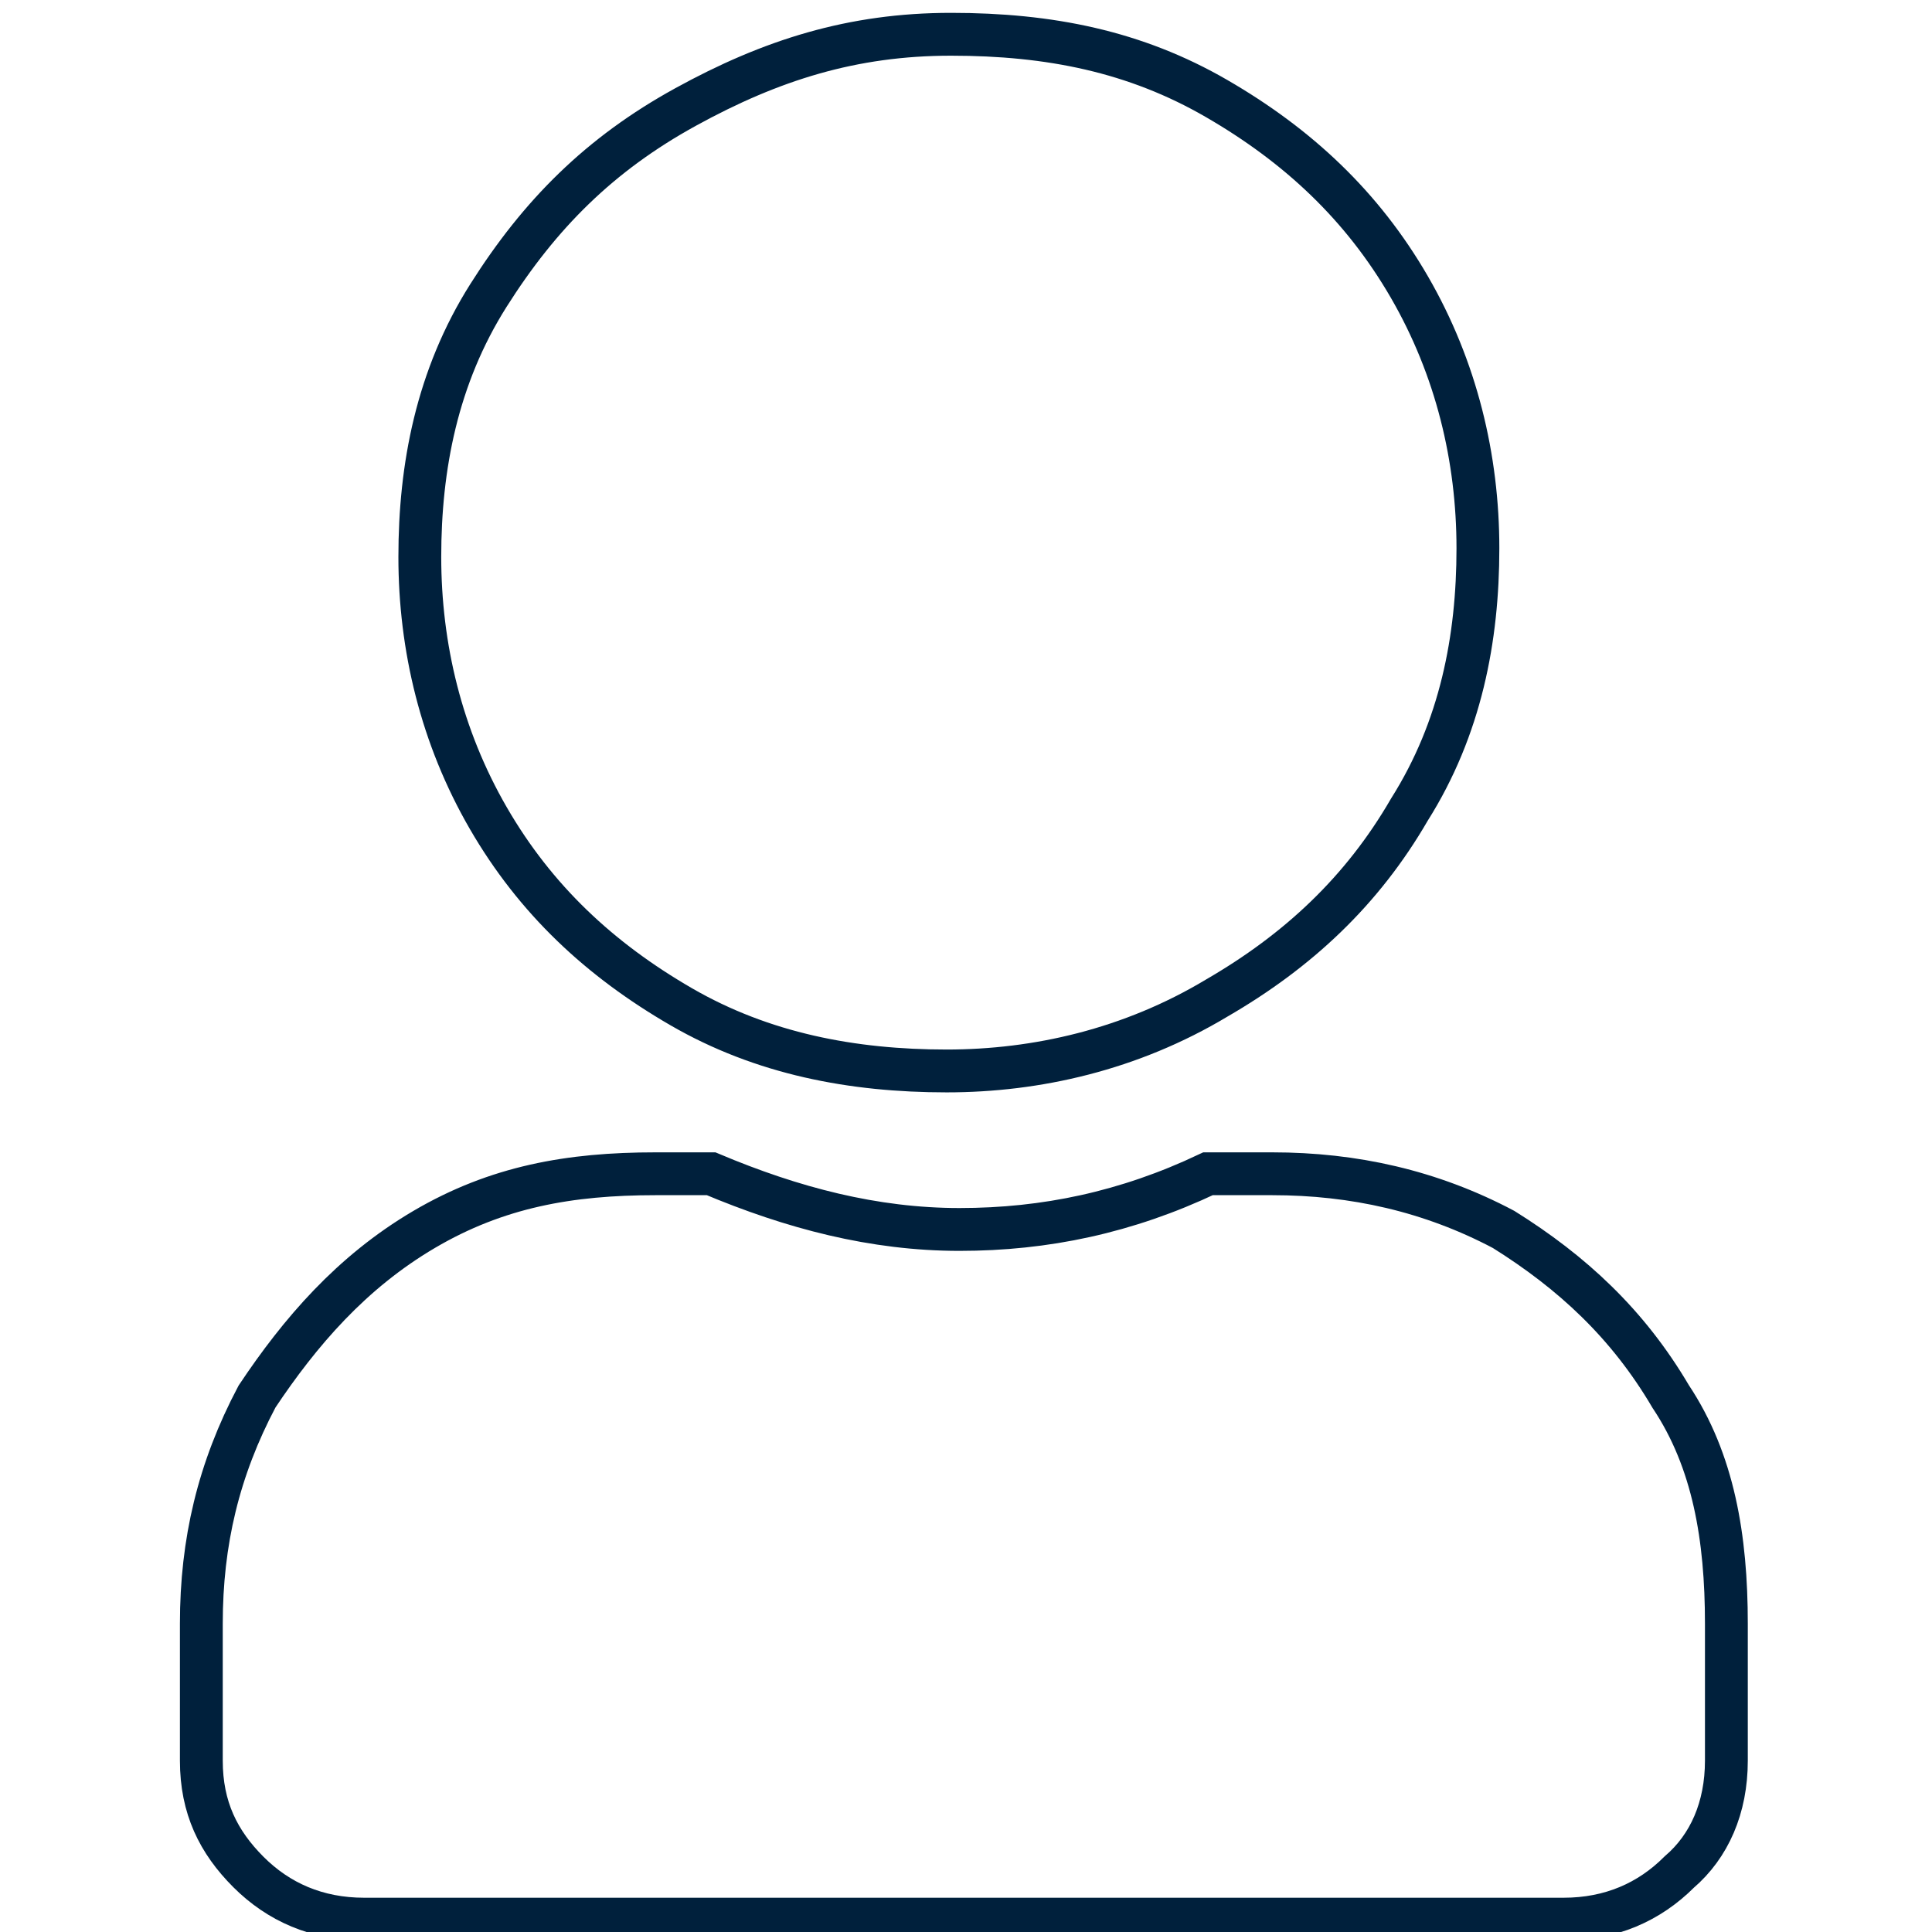
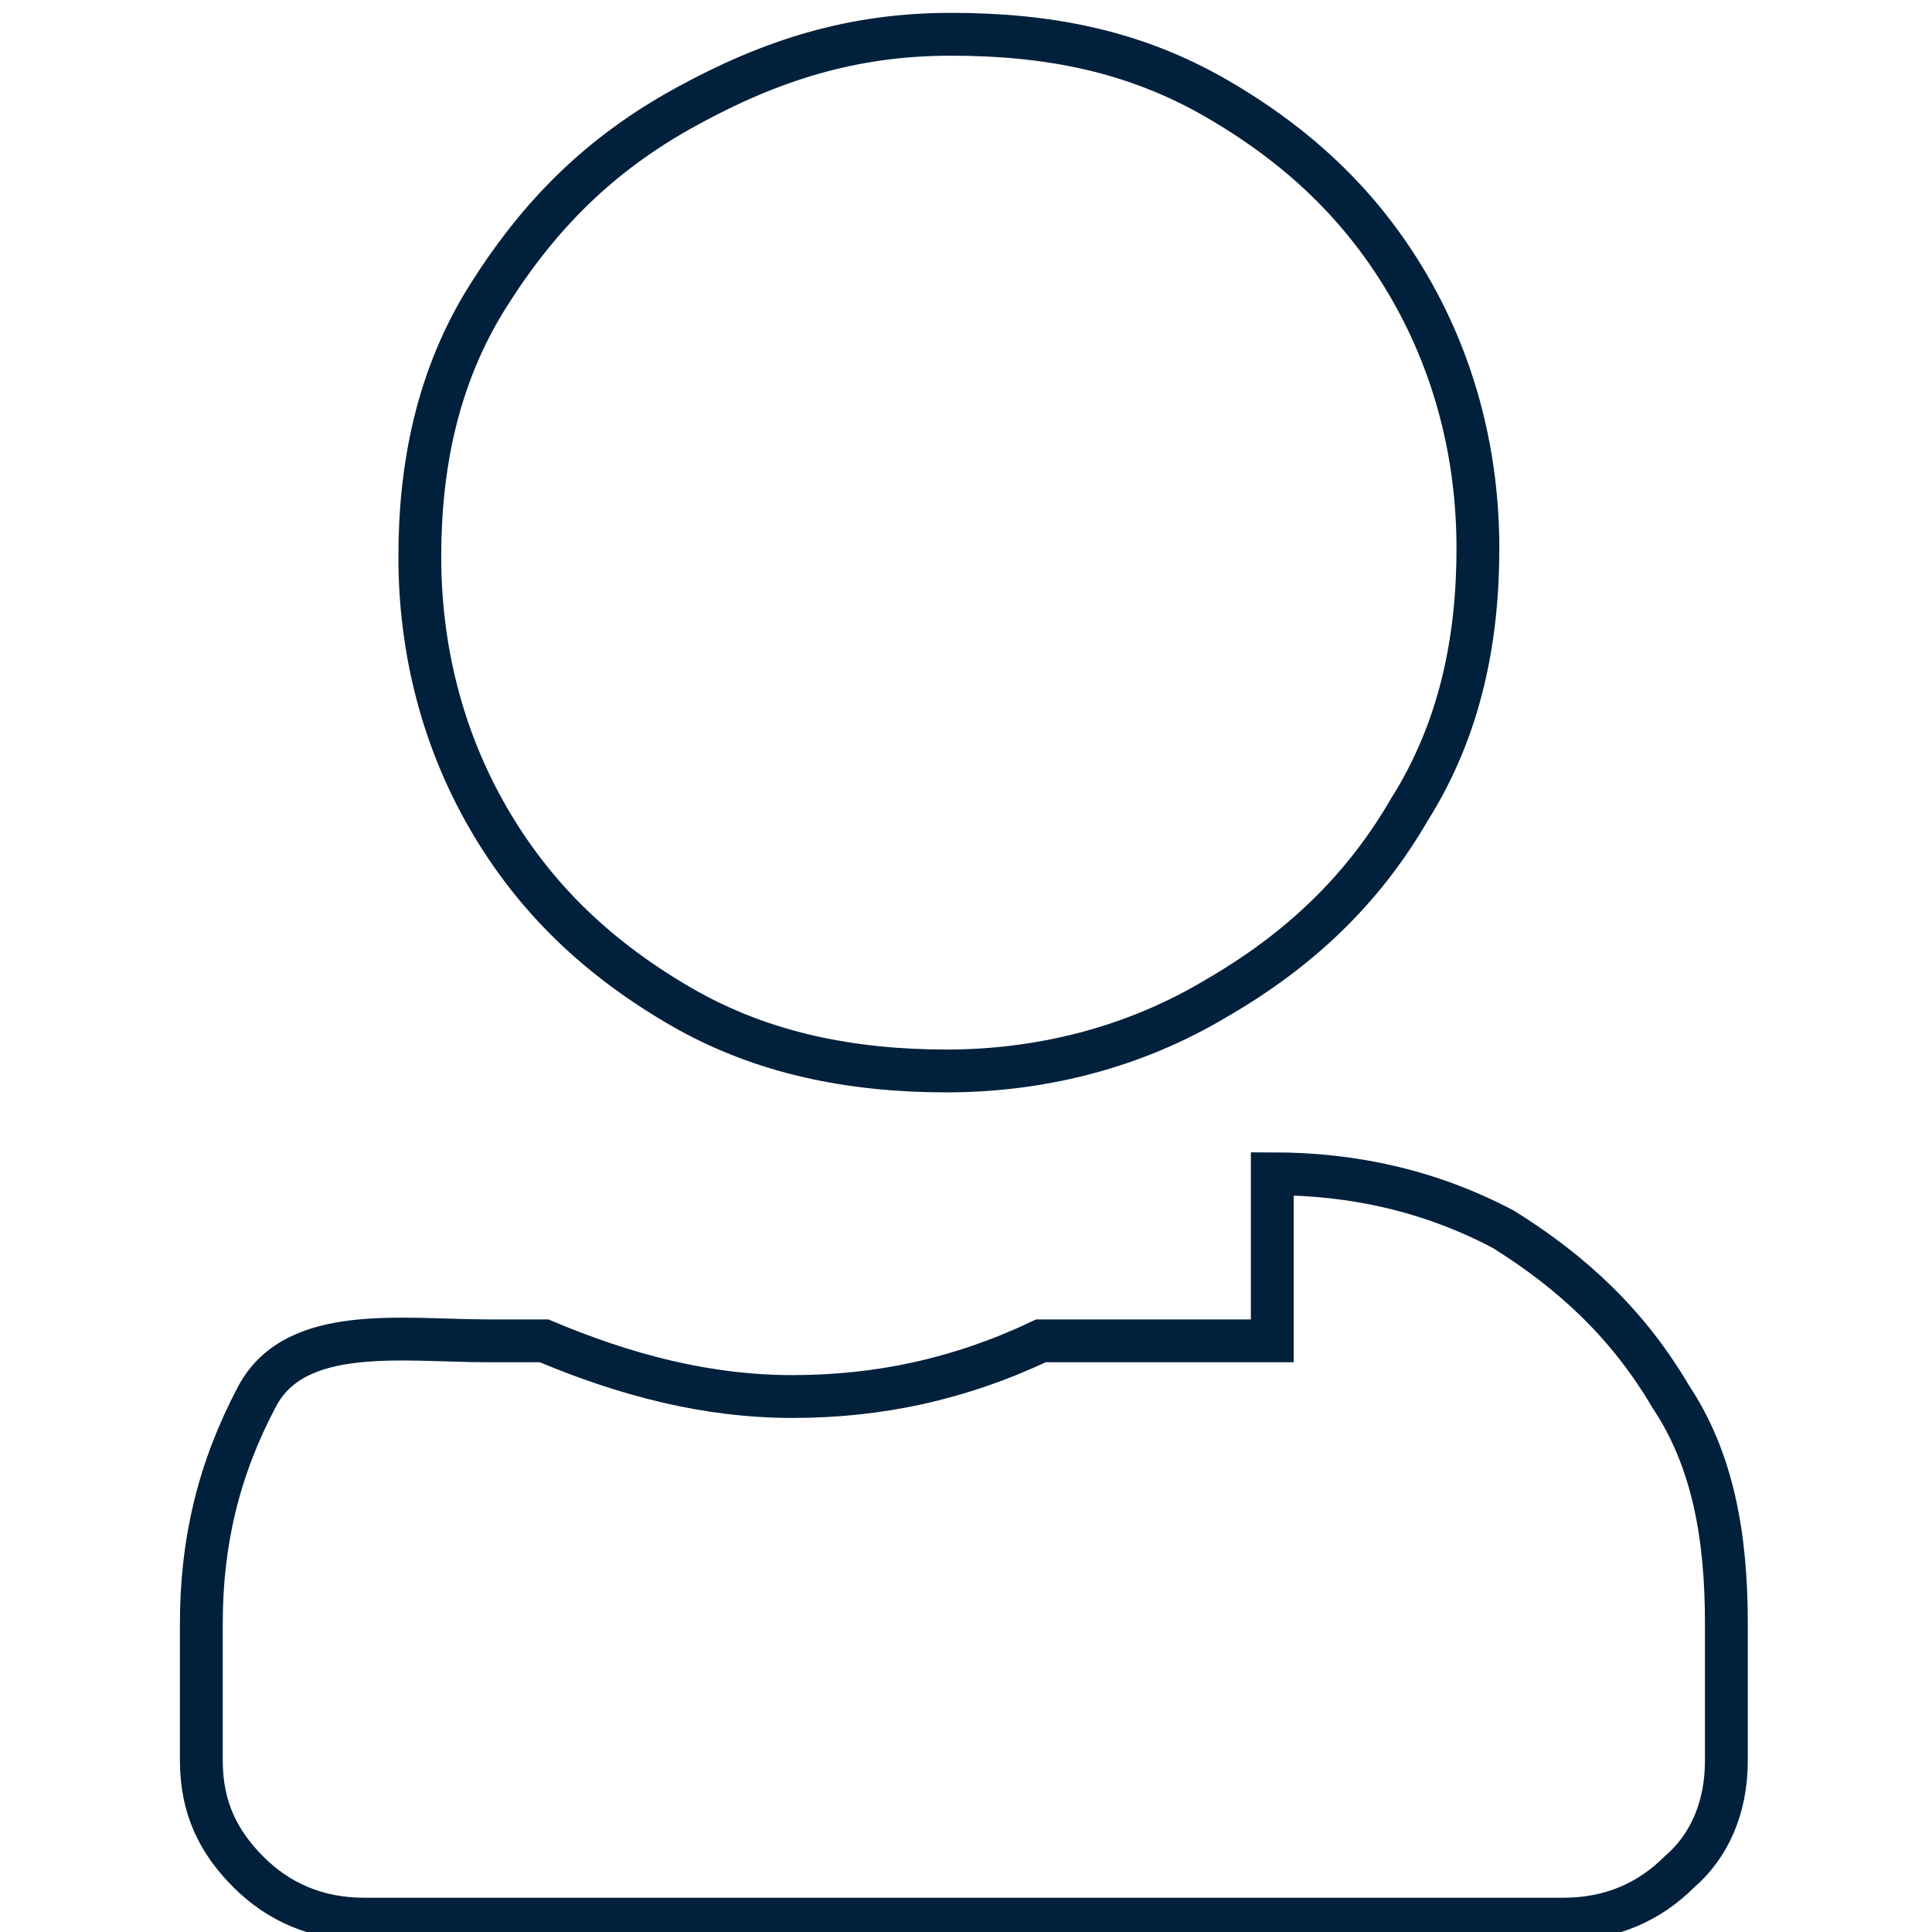
<svg xmlns="http://www.w3.org/2000/svg" version="1.1" id="Layer_1" x="0px" y="0px" viewBox="0 0 45.1 45.1" style="enable-background:new 0 0 45.1 45.1;" xml:space="preserve">
  <style type="text/css">
	.st0{fill:none;stroke:#00203C;stroke-miterlimit:10;}
</style>
  <g>
-     <path class="st0" d="M29.7,27.4c1.9,0,3.7,0.4,5.4,1.3c1.6,1,2.9,2.2,3.9,3.9c1,1.5,1.3,3.3,1.3,5.3v3.2c0,1.1-0.4,2-1.1,2.6   c-0.7,0.7-1.6,1.1-2.7,1.1h-28c-1.1,0-2-0.4-2.7-1.1c-0.7-0.7-1.1-1.5-1.1-2.6v-3.2c0-1.9,0.4-3.6,1.3-5.3c1-1.5,2.2-2.9,3.9-3.9   s3.4-1.3,5.4-1.3h1.3c1.9,0.8,3.8,1.3,5.8,1.3s3.9-0.4,5.8-1.3H29.7z M22.1,25c-2.2,0-4.3-0.4-6.2-1.5s-3.4-2.5-4.5-4.4   c-1.1-1.9-1.6-4-1.6-6.1s0.4-4.2,1.6-6.1S14,3.6,16,2.5s3.9-1.7,6.2-1.7s4.3,0.4,6.2,1.5s3.4,2.5,4.5,4.4c1.1,1.9,1.6,4,1.6,6.1   s-0.4,4.2-1.6,6.1c-1.1,1.9-2.6,3.3-4.5,4.4C26.4,24.5,24.2,25,22.1,25z" />
+     <path class="st0" d="M29.7,27.4c1.9,0,3.7,0.4,5.4,1.3c1.6,1,2.9,2.2,3.9,3.9c1,1.5,1.3,3.3,1.3,5.3v3.2c0,1.1-0.4,2-1.1,2.6   c-0.7,0.7-1.6,1.1-2.7,1.1h-28c-1.1,0-2-0.4-2.7-1.1c-0.7-0.7-1.1-1.5-1.1-2.6v-3.2c0-1.9,0.4-3.6,1.3-5.3s3.4-1.3,5.4-1.3h1.3c1.9,0.8,3.8,1.3,5.8,1.3s3.9-0.4,5.8-1.3H29.7z M22.1,25c-2.2,0-4.3-0.4-6.2-1.5s-3.4-2.5-4.5-4.4   c-1.1-1.9-1.6-4-1.6-6.1s0.4-4.2,1.6-6.1S14,3.6,16,2.5s3.9-1.7,6.2-1.7s4.3,0.4,6.2,1.5s3.4,2.5,4.5,4.4c1.1,1.9,1.6,4,1.6,6.1   s-0.4,4.2-1.6,6.1c-1.1,1.9-2.6,3.3-4.5,4.4C26.4,24.5,24.2,25,22.1,25z" />
  </g>
</svg>